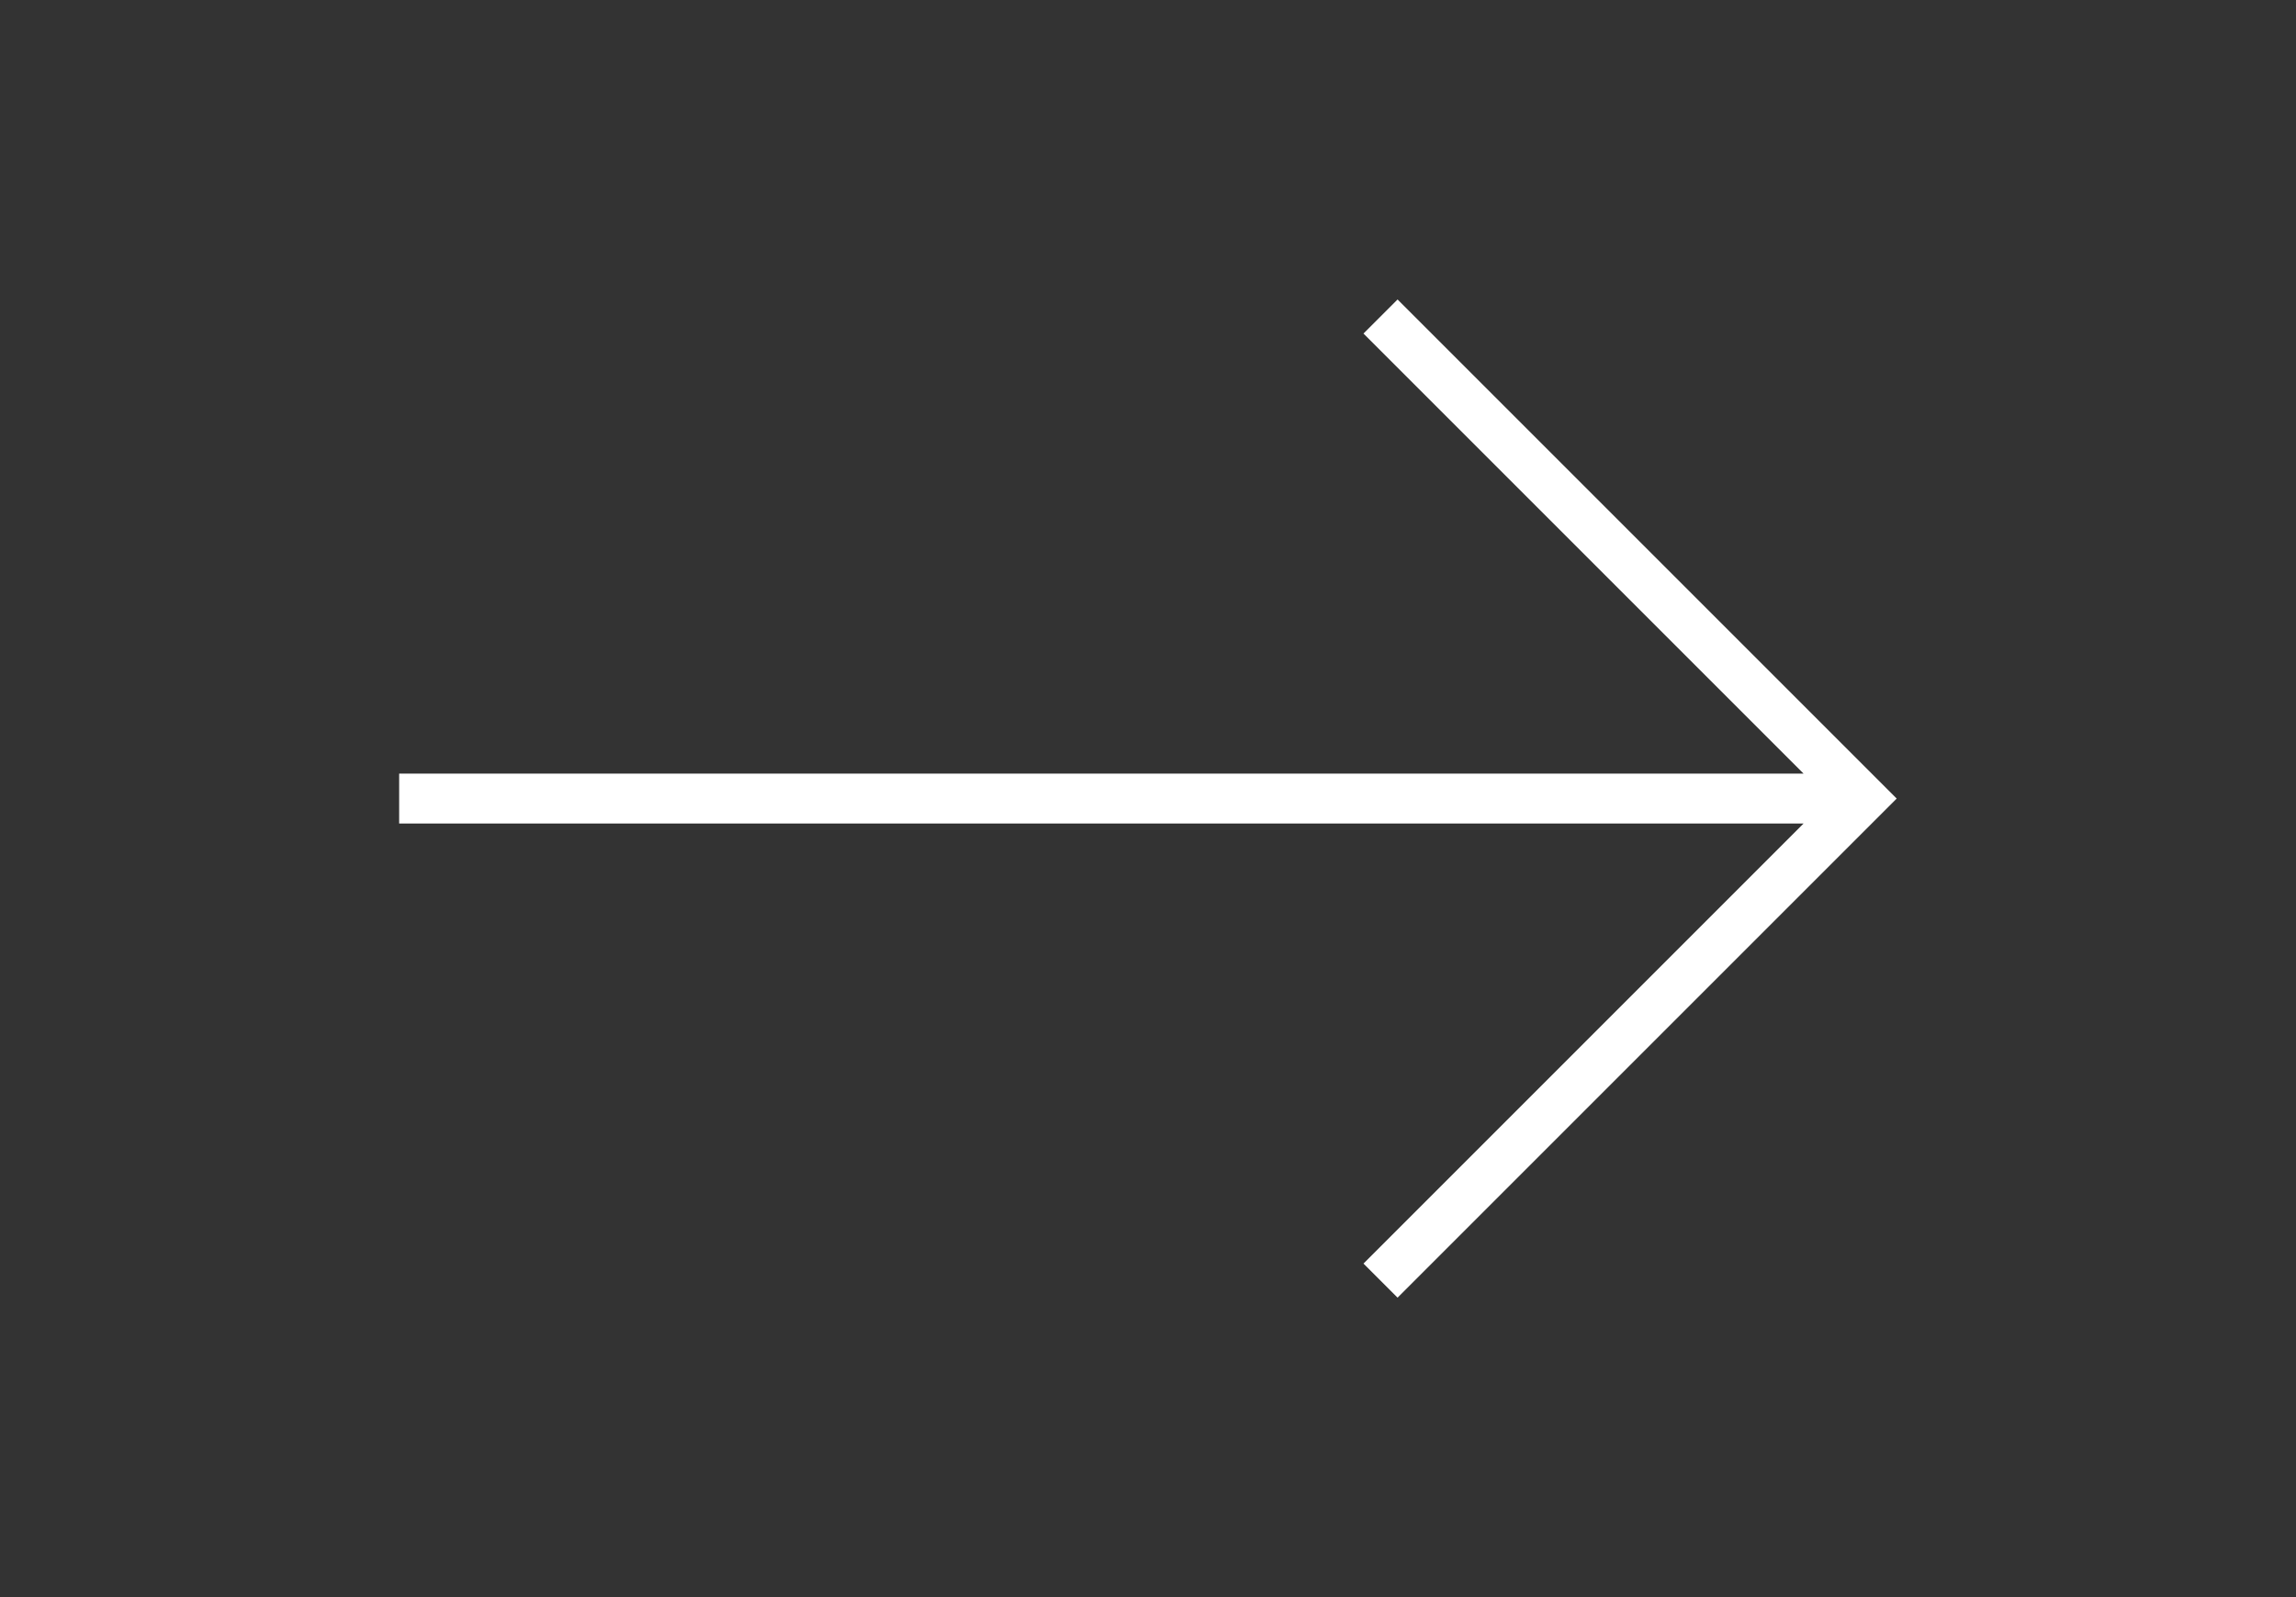
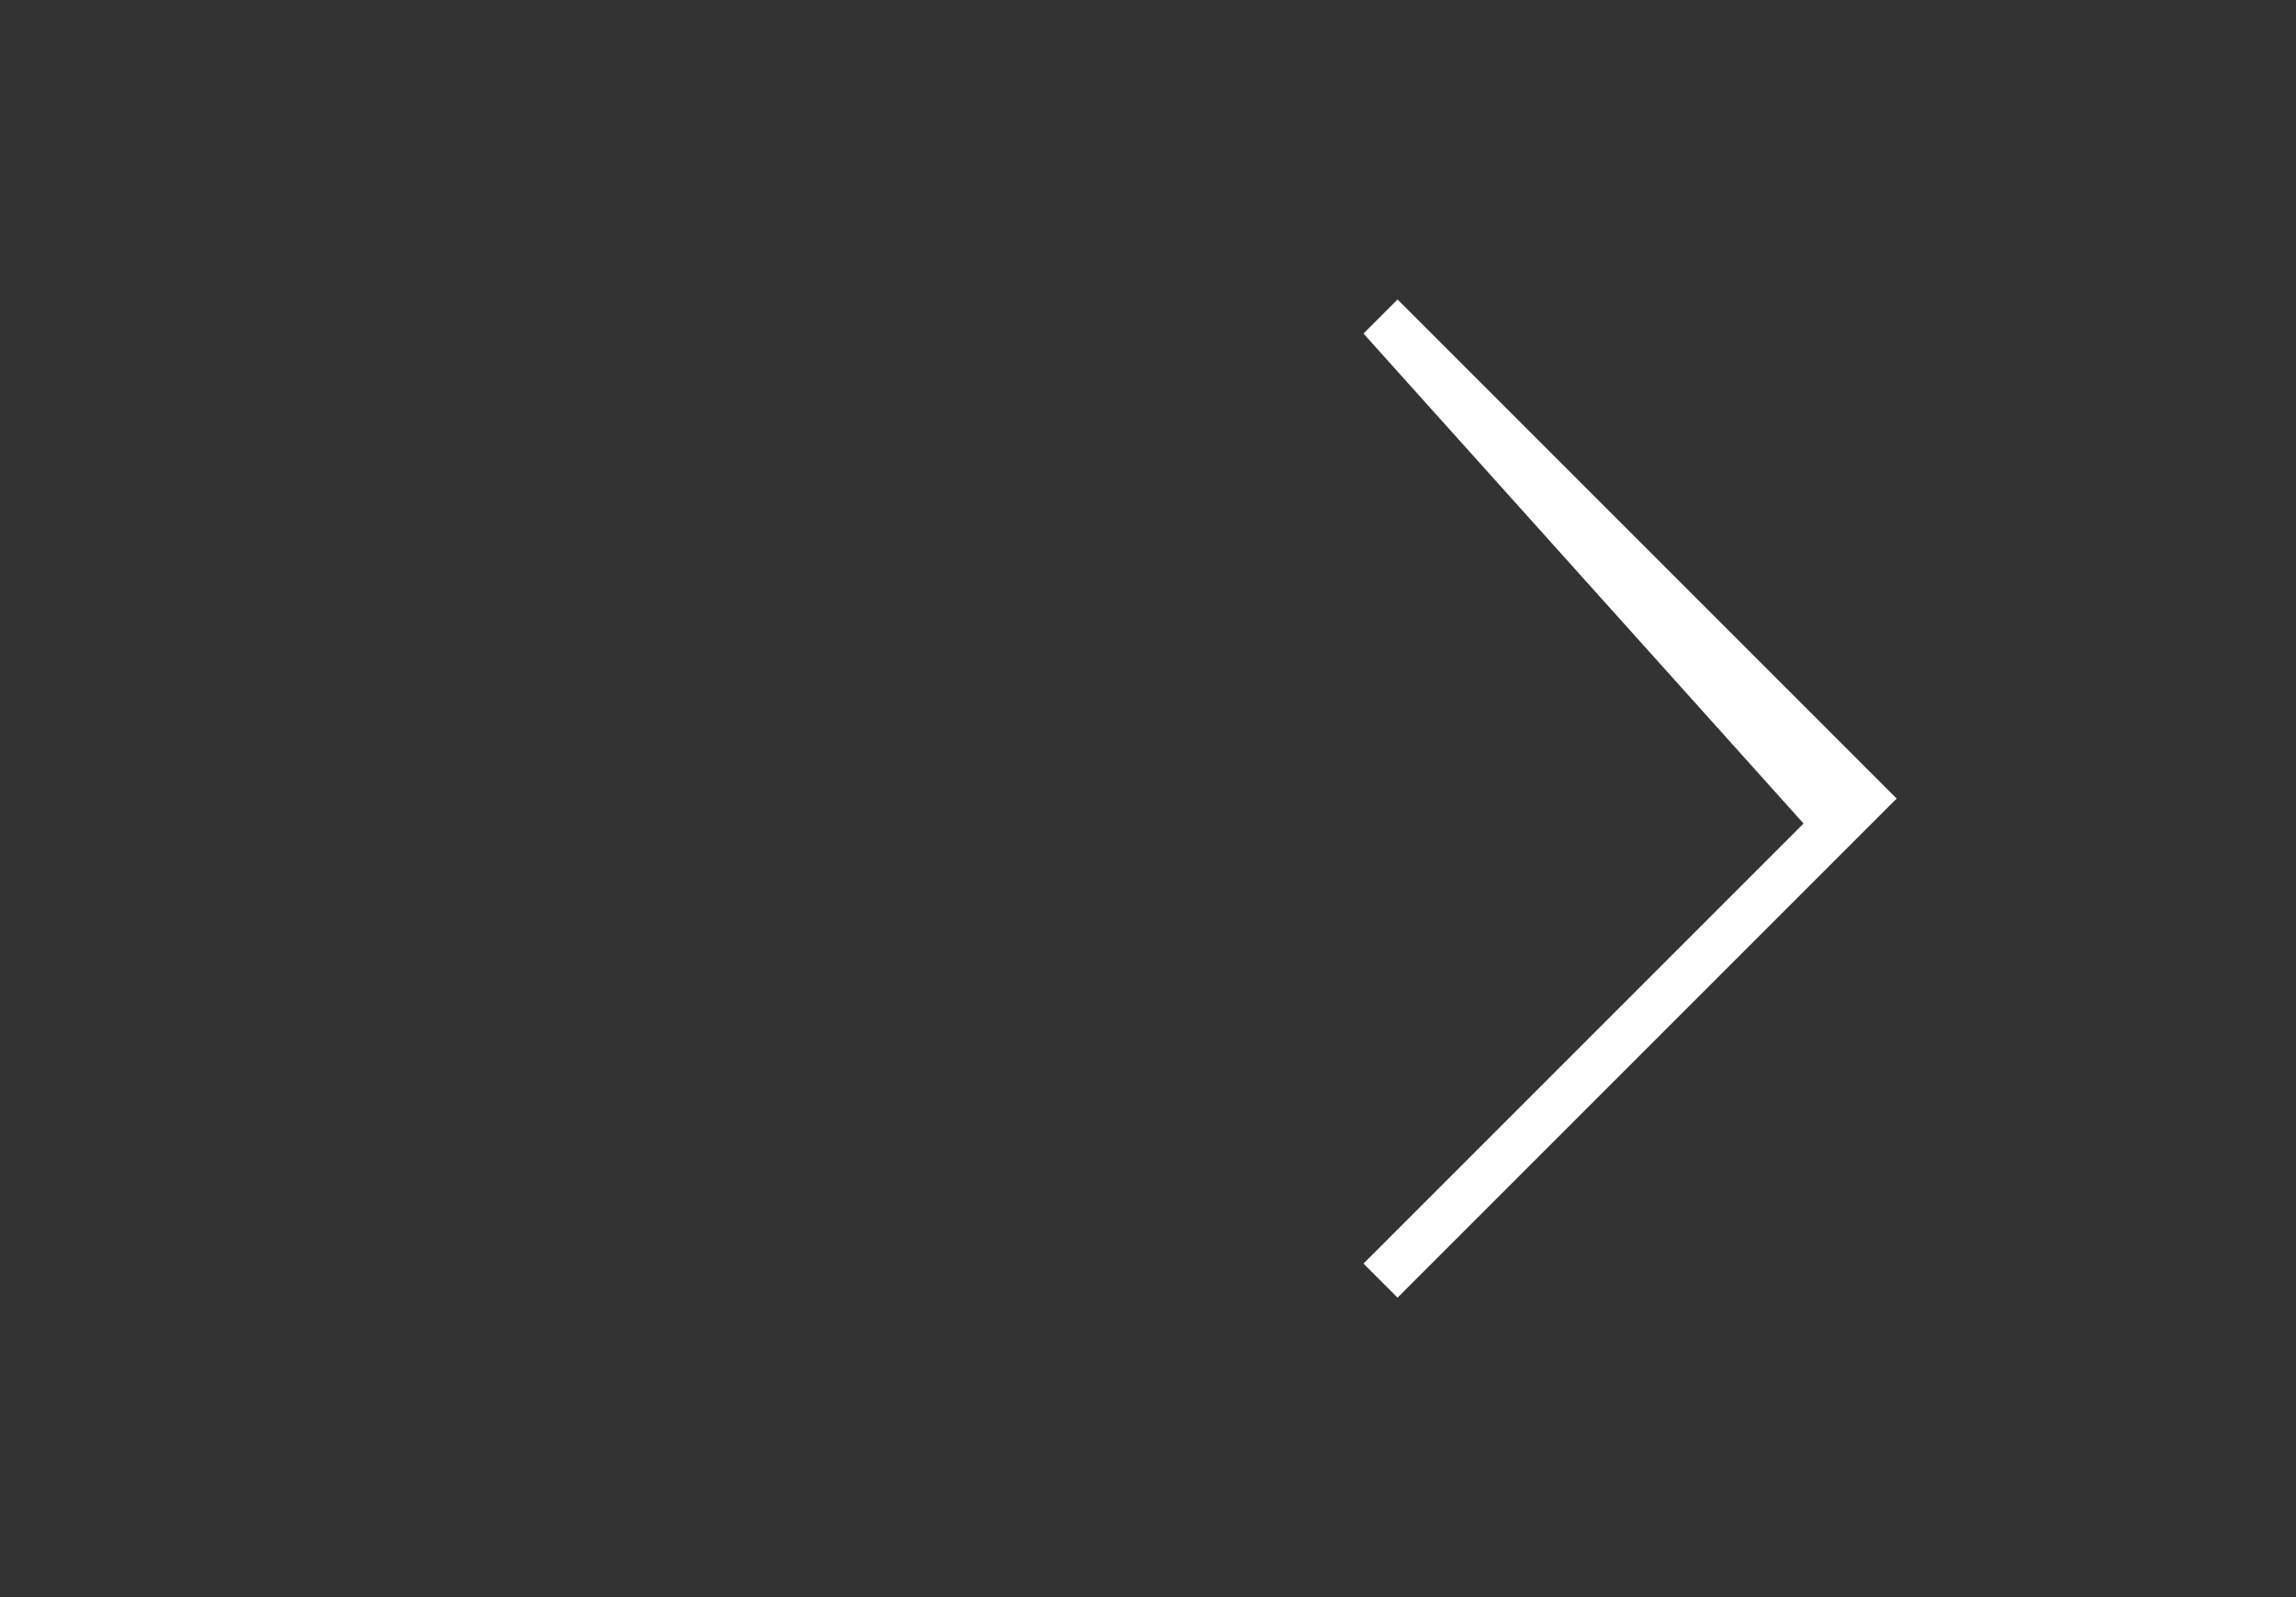
<svg xmlns="http://www.w3.org/2000/svg" width="46" height="32" viewBox="0 0 46 32" fill="none">
  <rect x="0" y="0" width="46" height="32" fill="#333333" stroke="none" />
-   <path fill-rule="evenodd" clip-rule="evenodd" d="M36.134 16.5H7.997V15.5H36.134L27.317 6.683L28 6L38 16L28 26L27.317 25.317L36.134 16.5Z" fill="white" />
+   <path fill-rule="evenodd" clip-rule="evenodd" d="M36.134 16.5H7.997H36.134L27.317 6.683L28 6L38 16L28 26L27.317 25.317L36.134 16.5Z" fill="white" />
</svg>